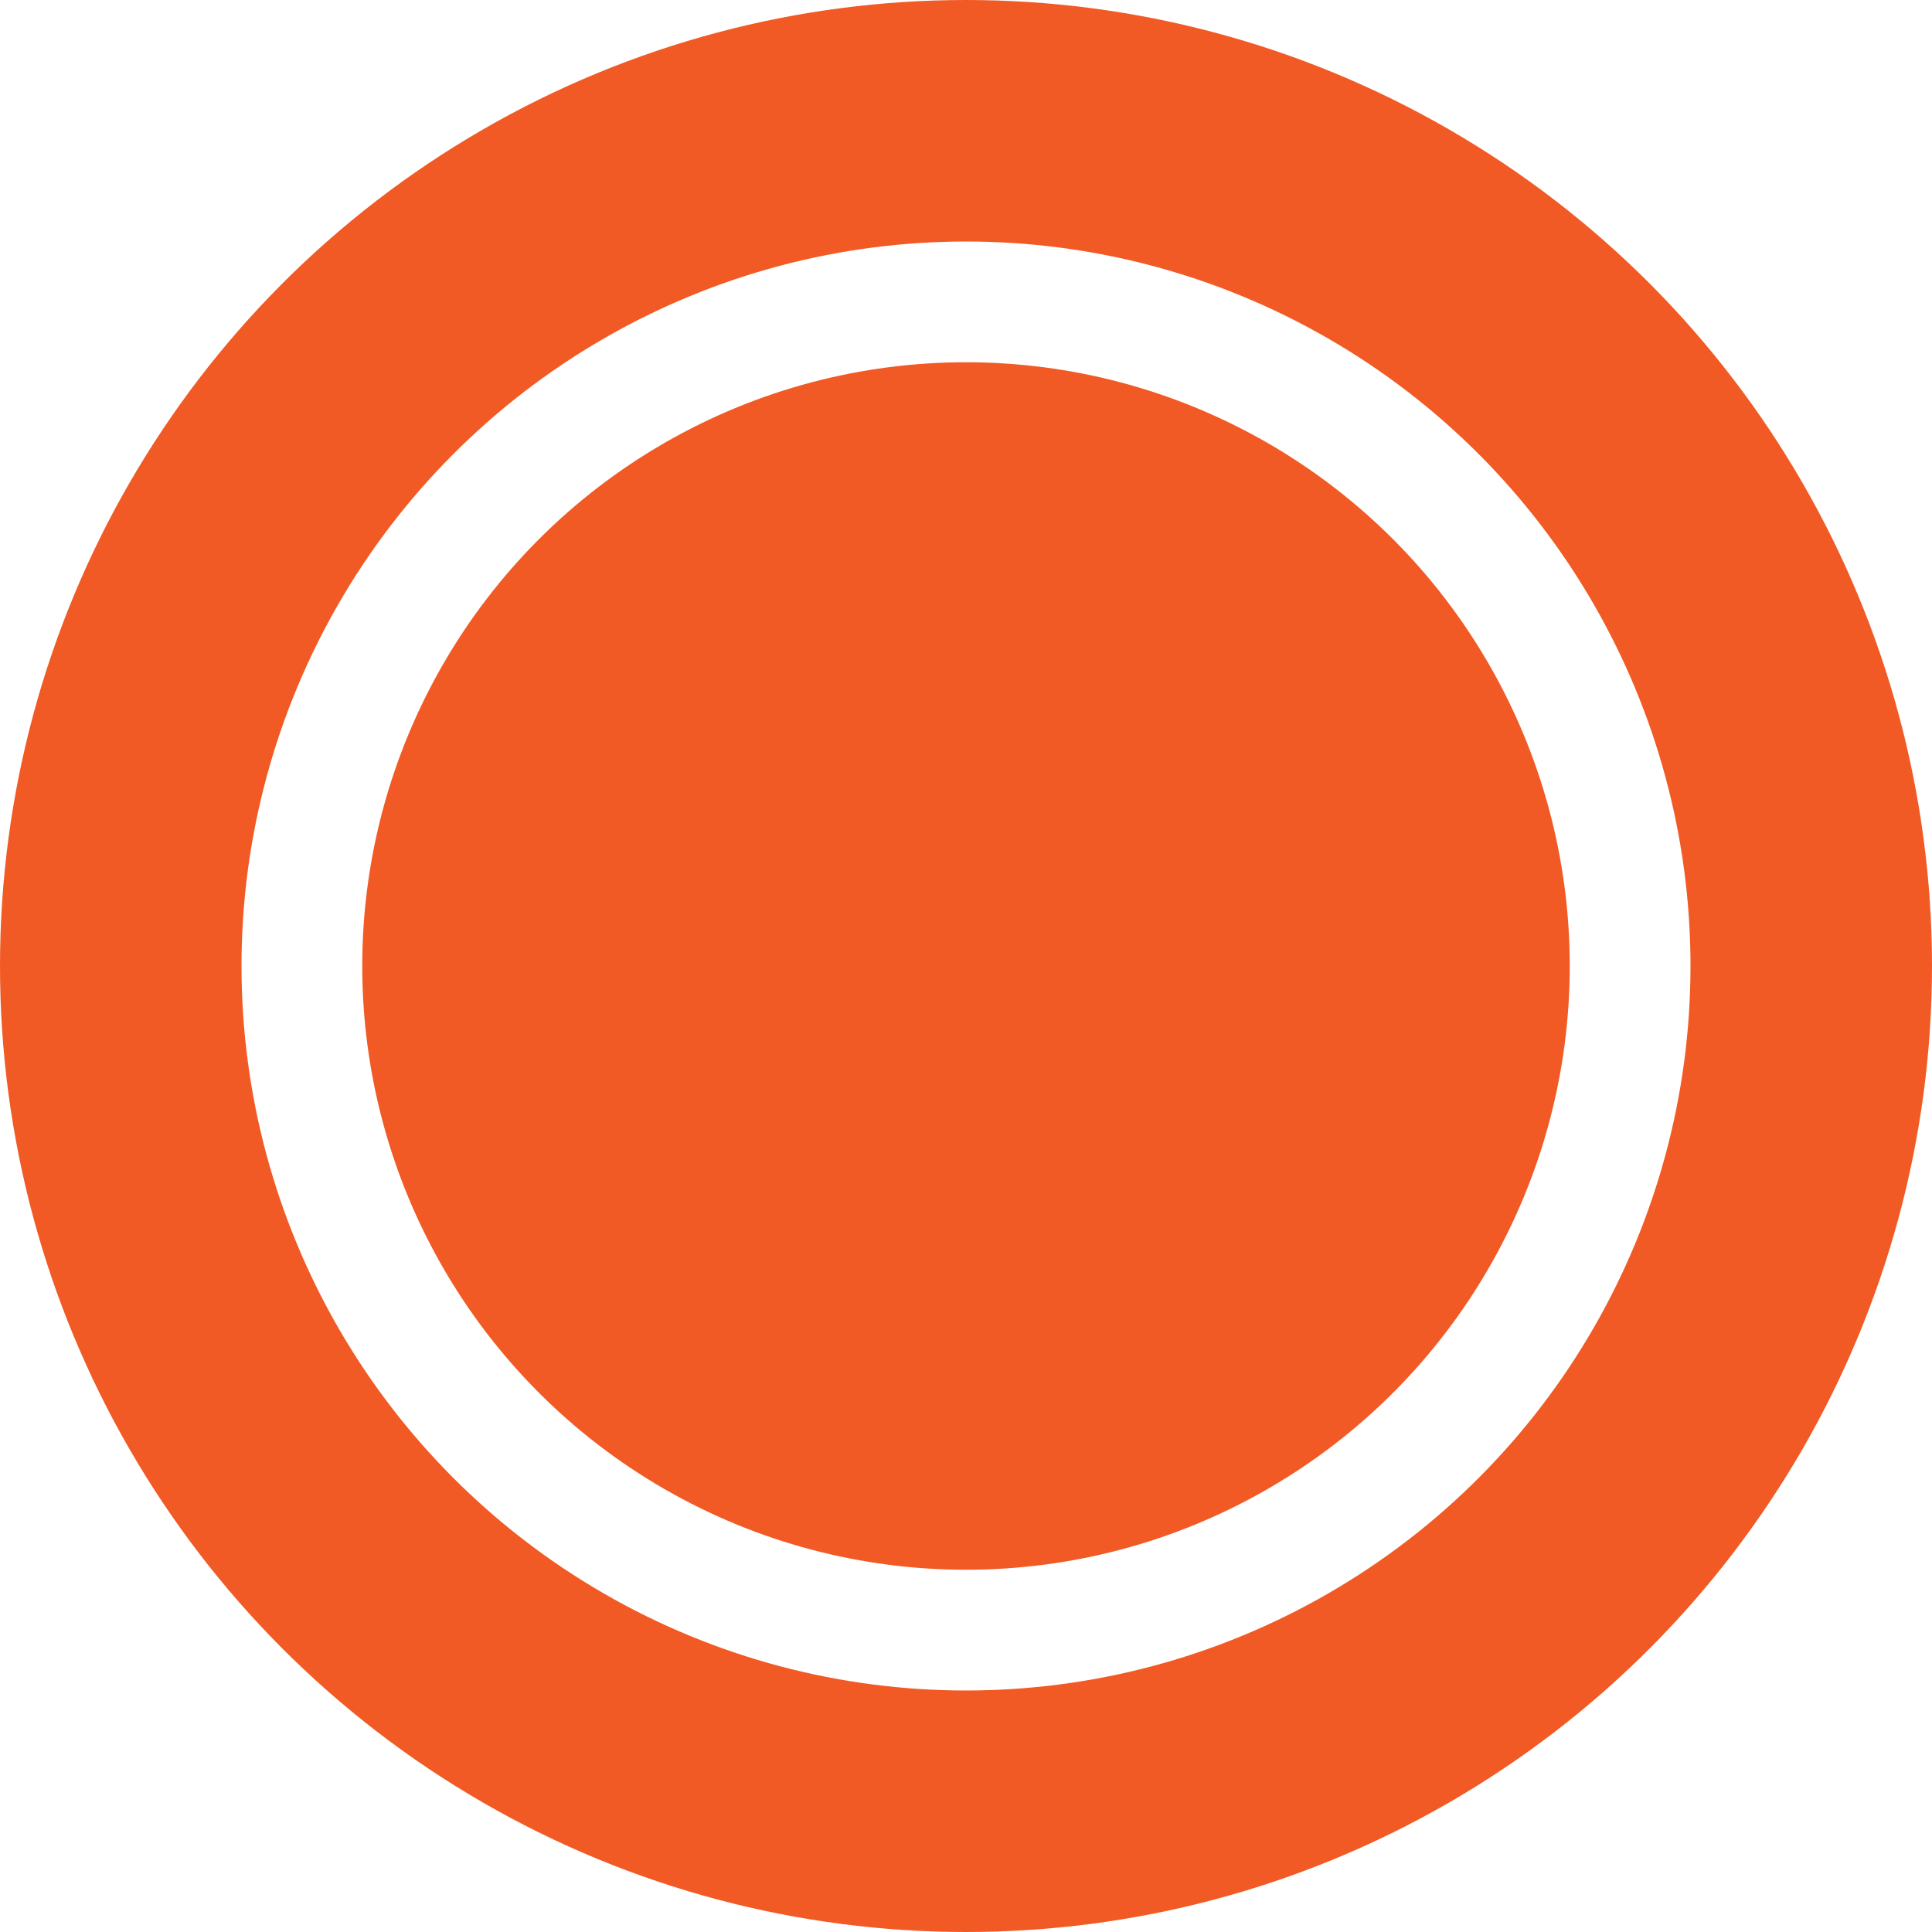
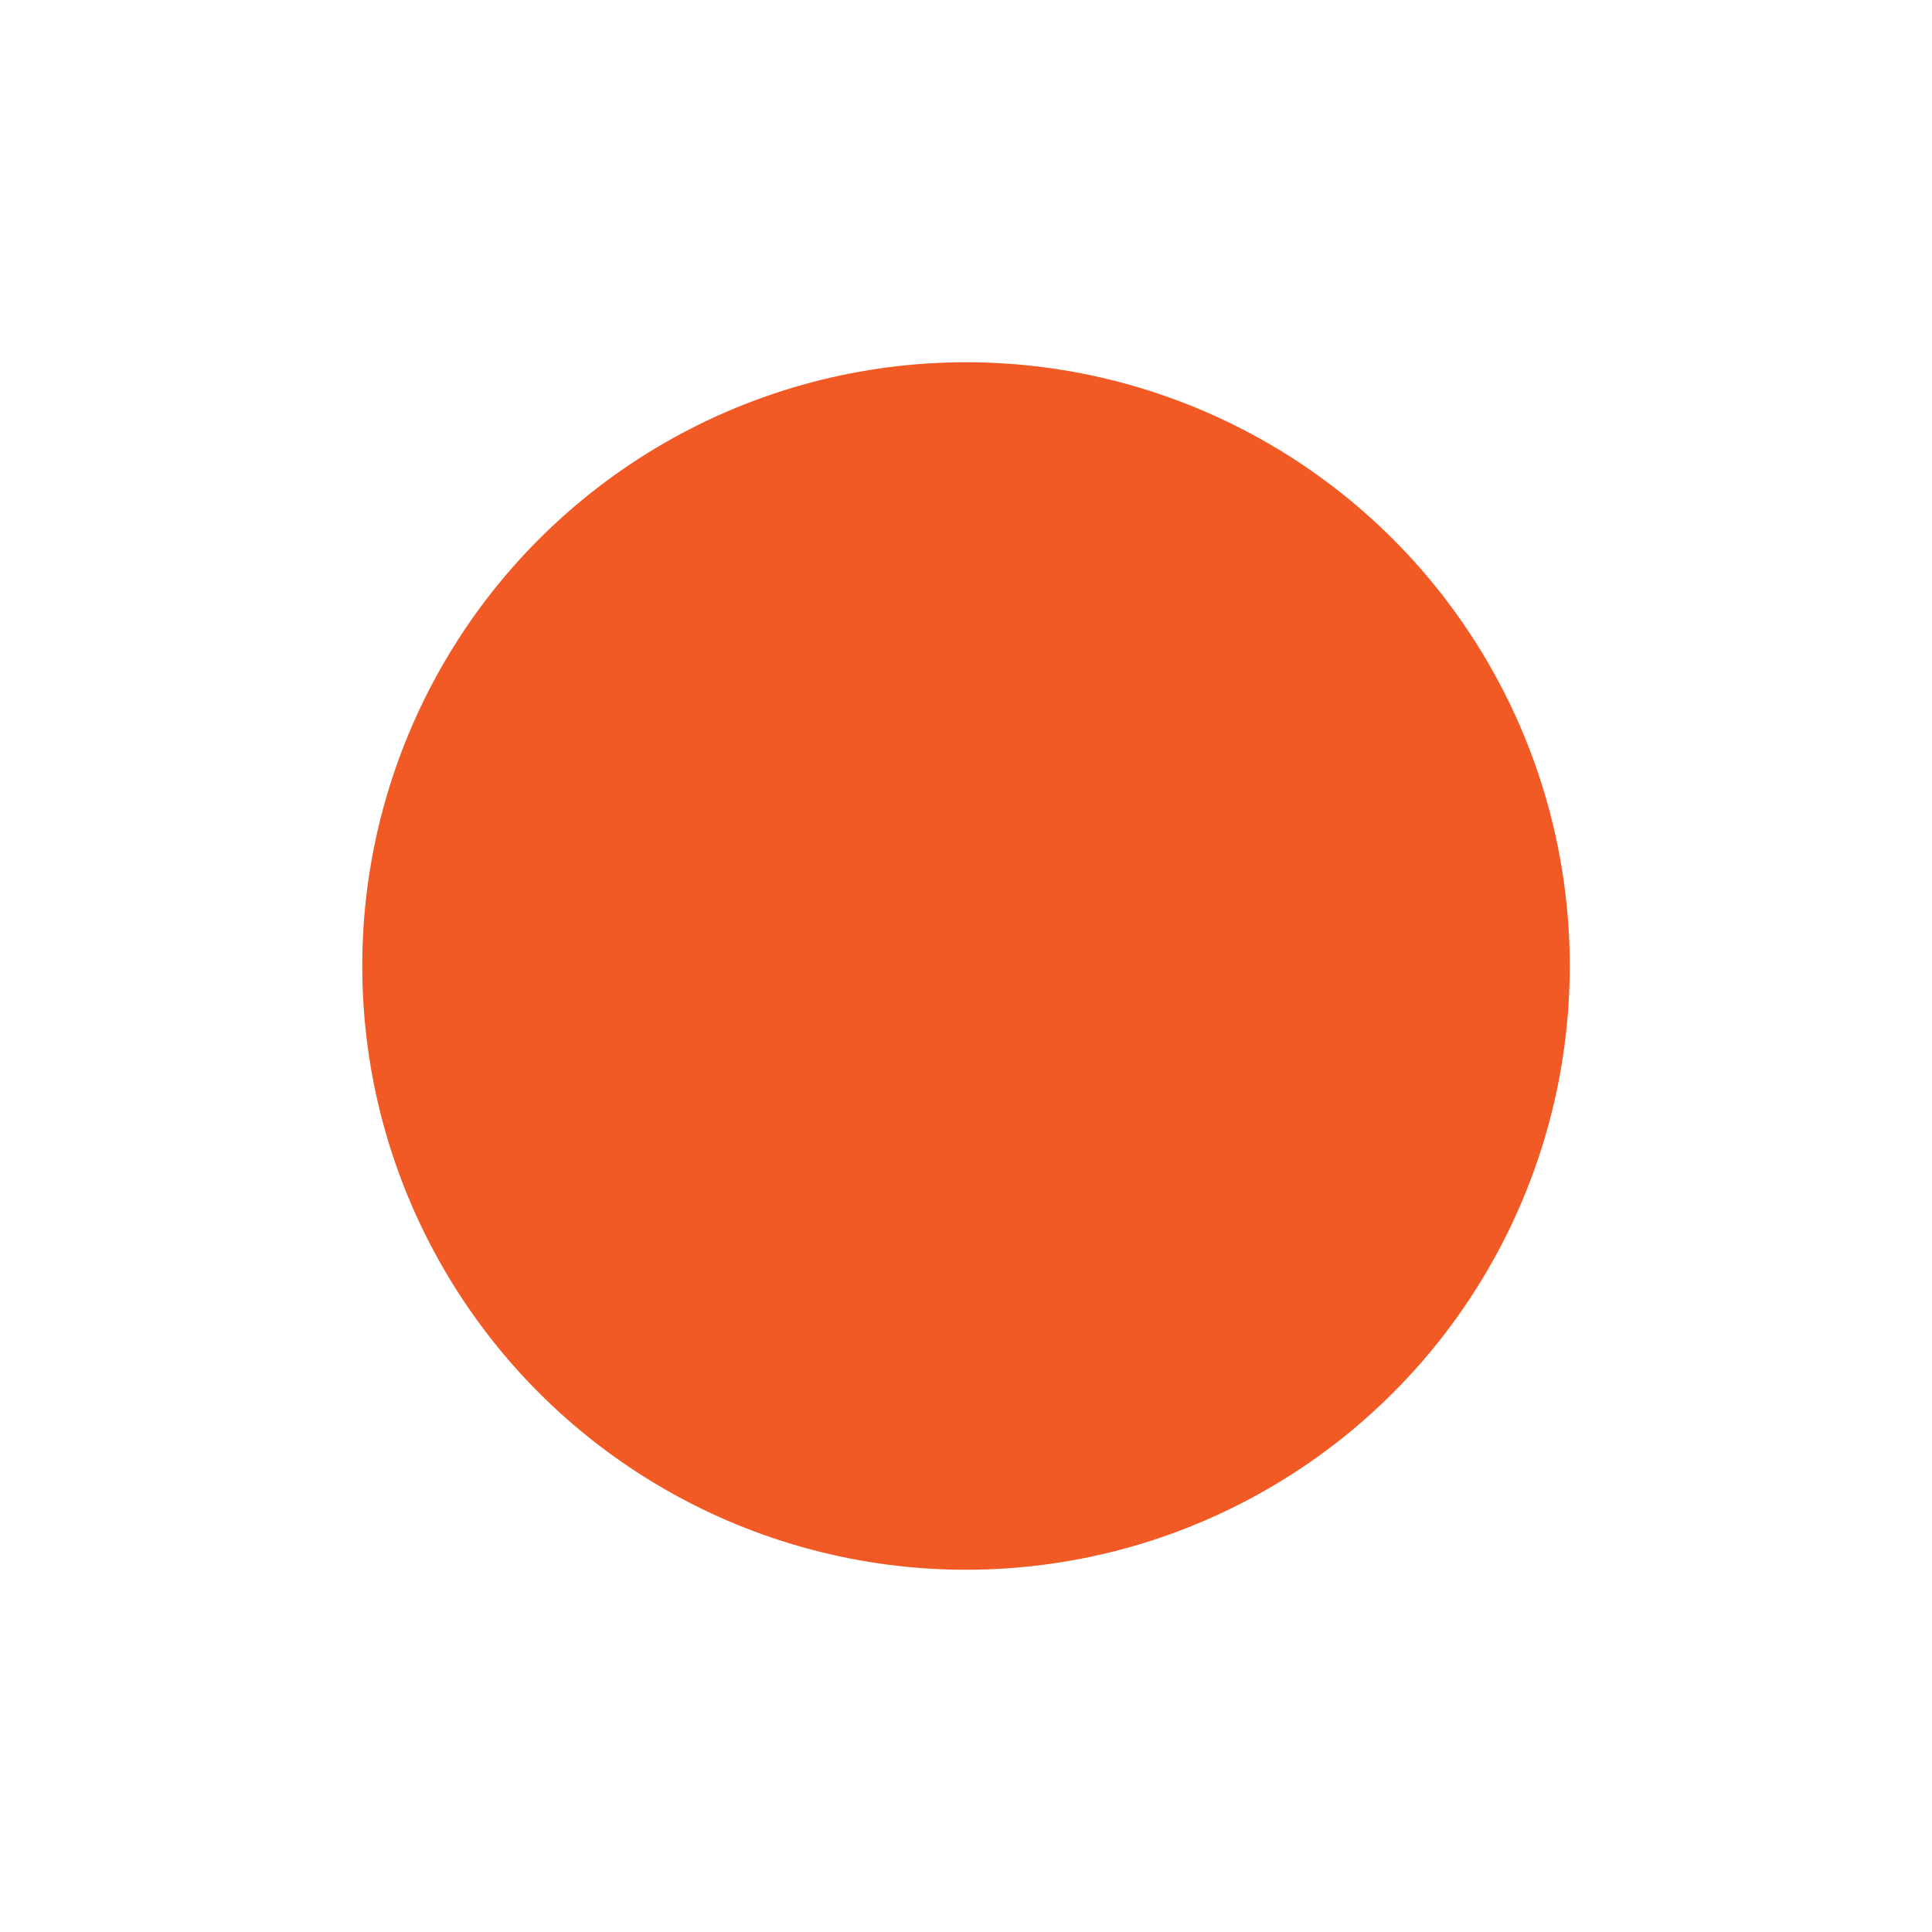
<svg xmlns="http://www.w3.org/2000/svg" width="16" height="16" viewBox="0 0 16 16">
  <g transform="translate(-1046 -720)">
    <g fill="none" stroke="#f15a24" stroke-width="2px" transform="translate(1046 720)">
      <circle cx="8" cy="8" r="8" stroke="none" />
-       <circle cx="8" cy="8" r="7" />
    </g>
    <circle cx="5" cy="5" r="5" fill="#f15a24" transform="translate(1049 723)" />
  </g>
</svg>